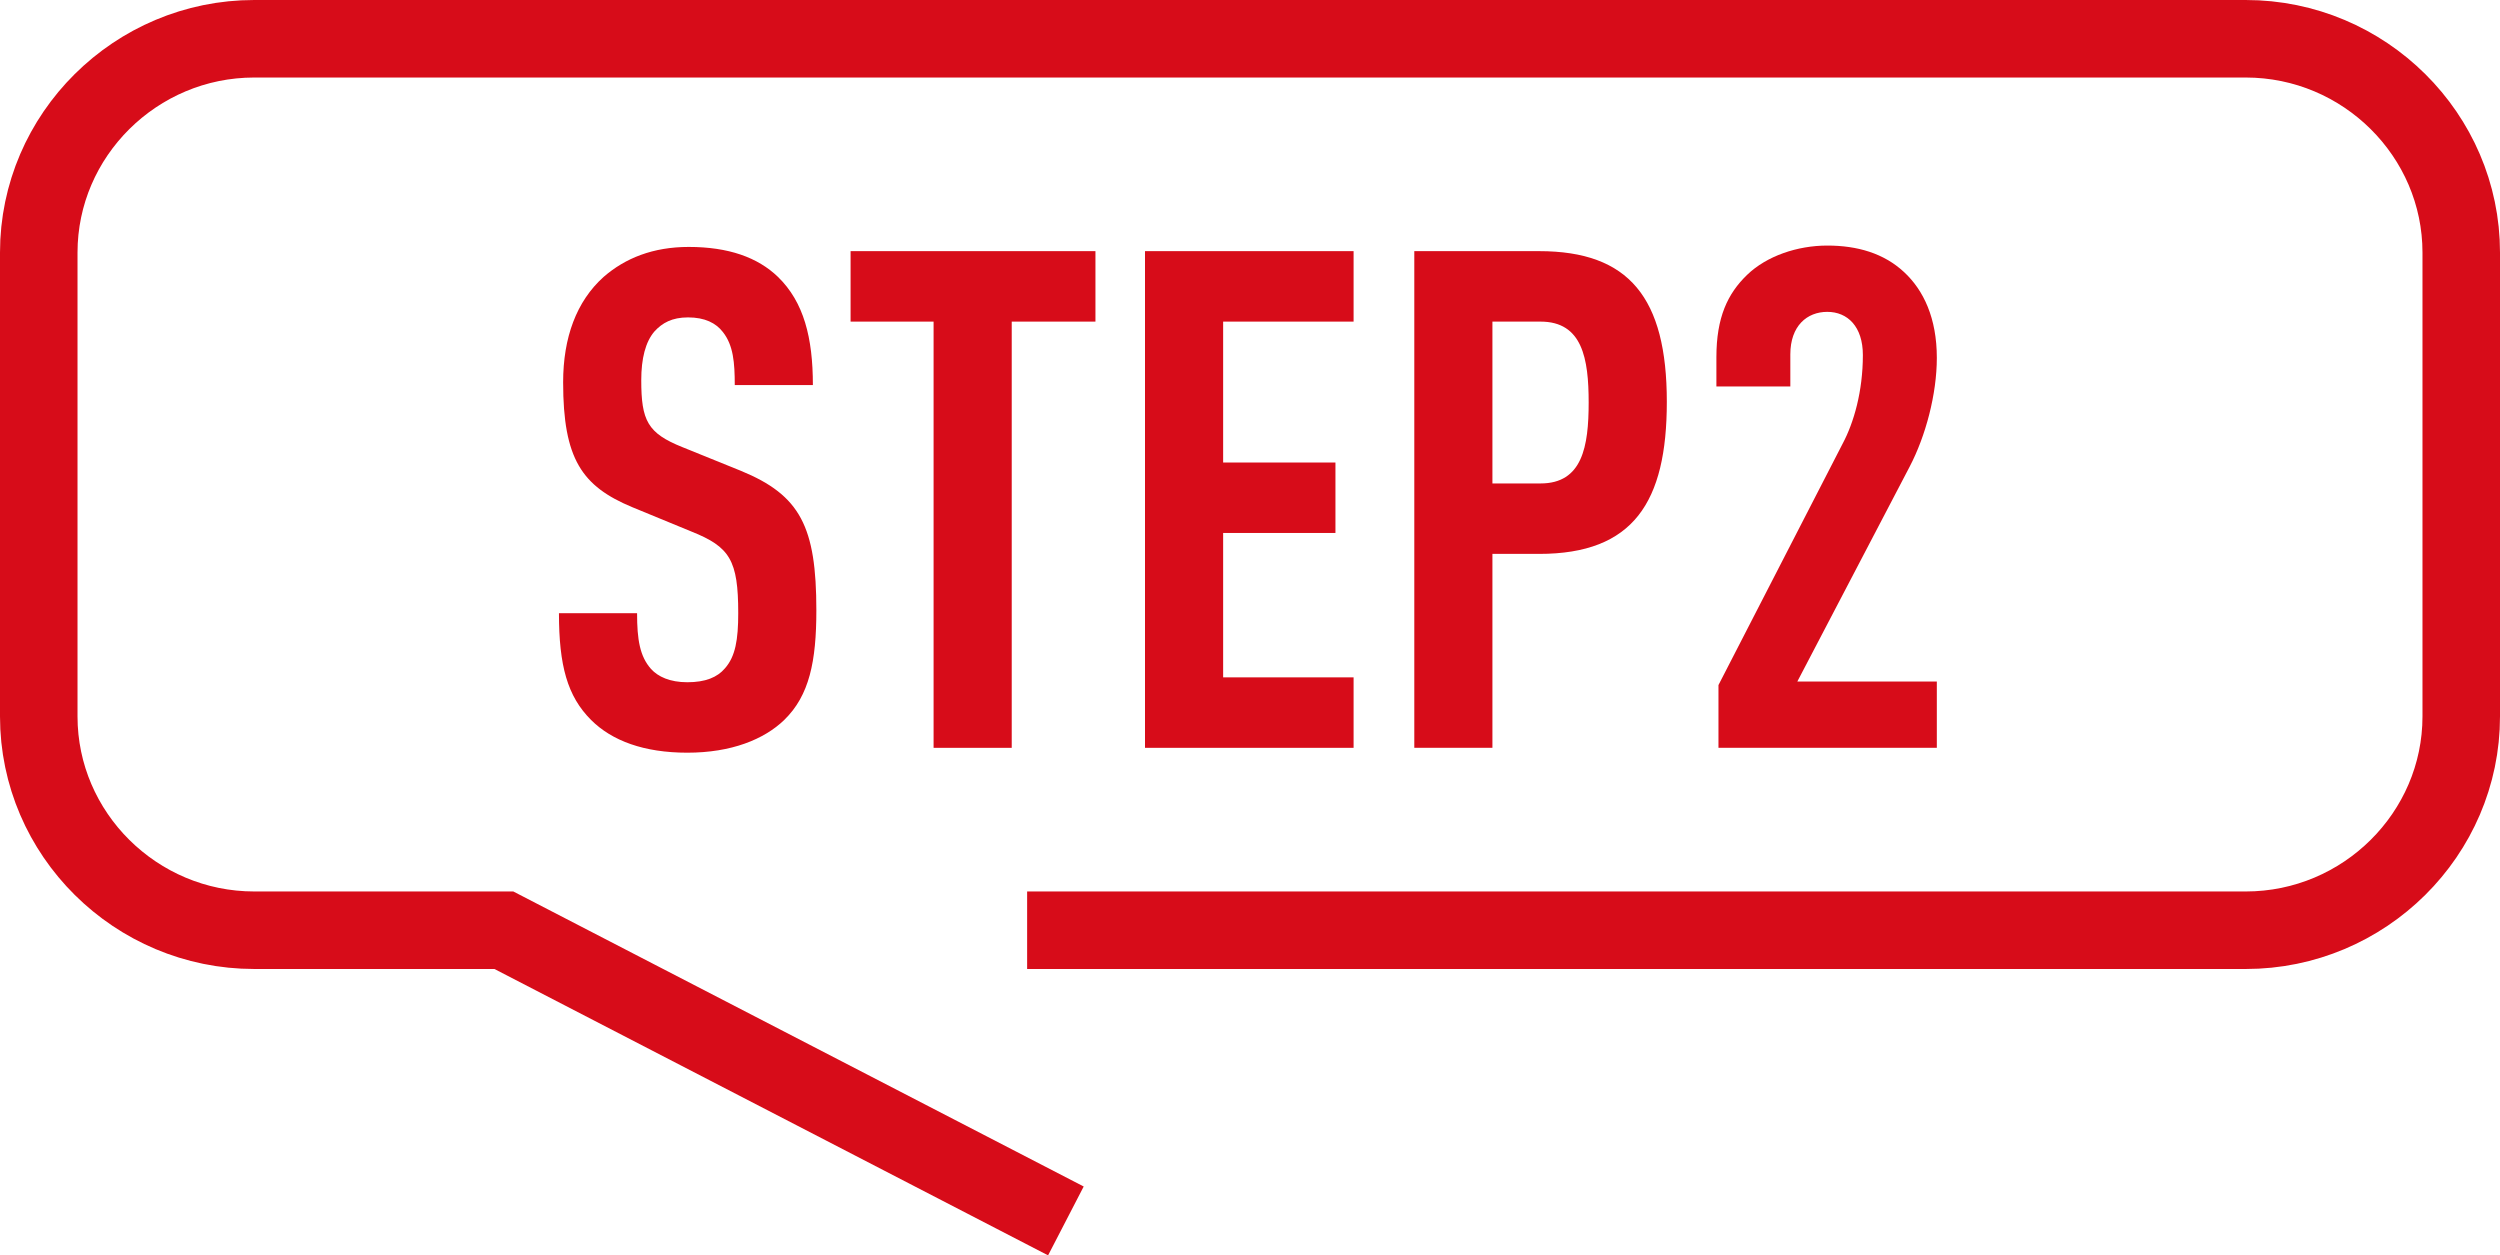
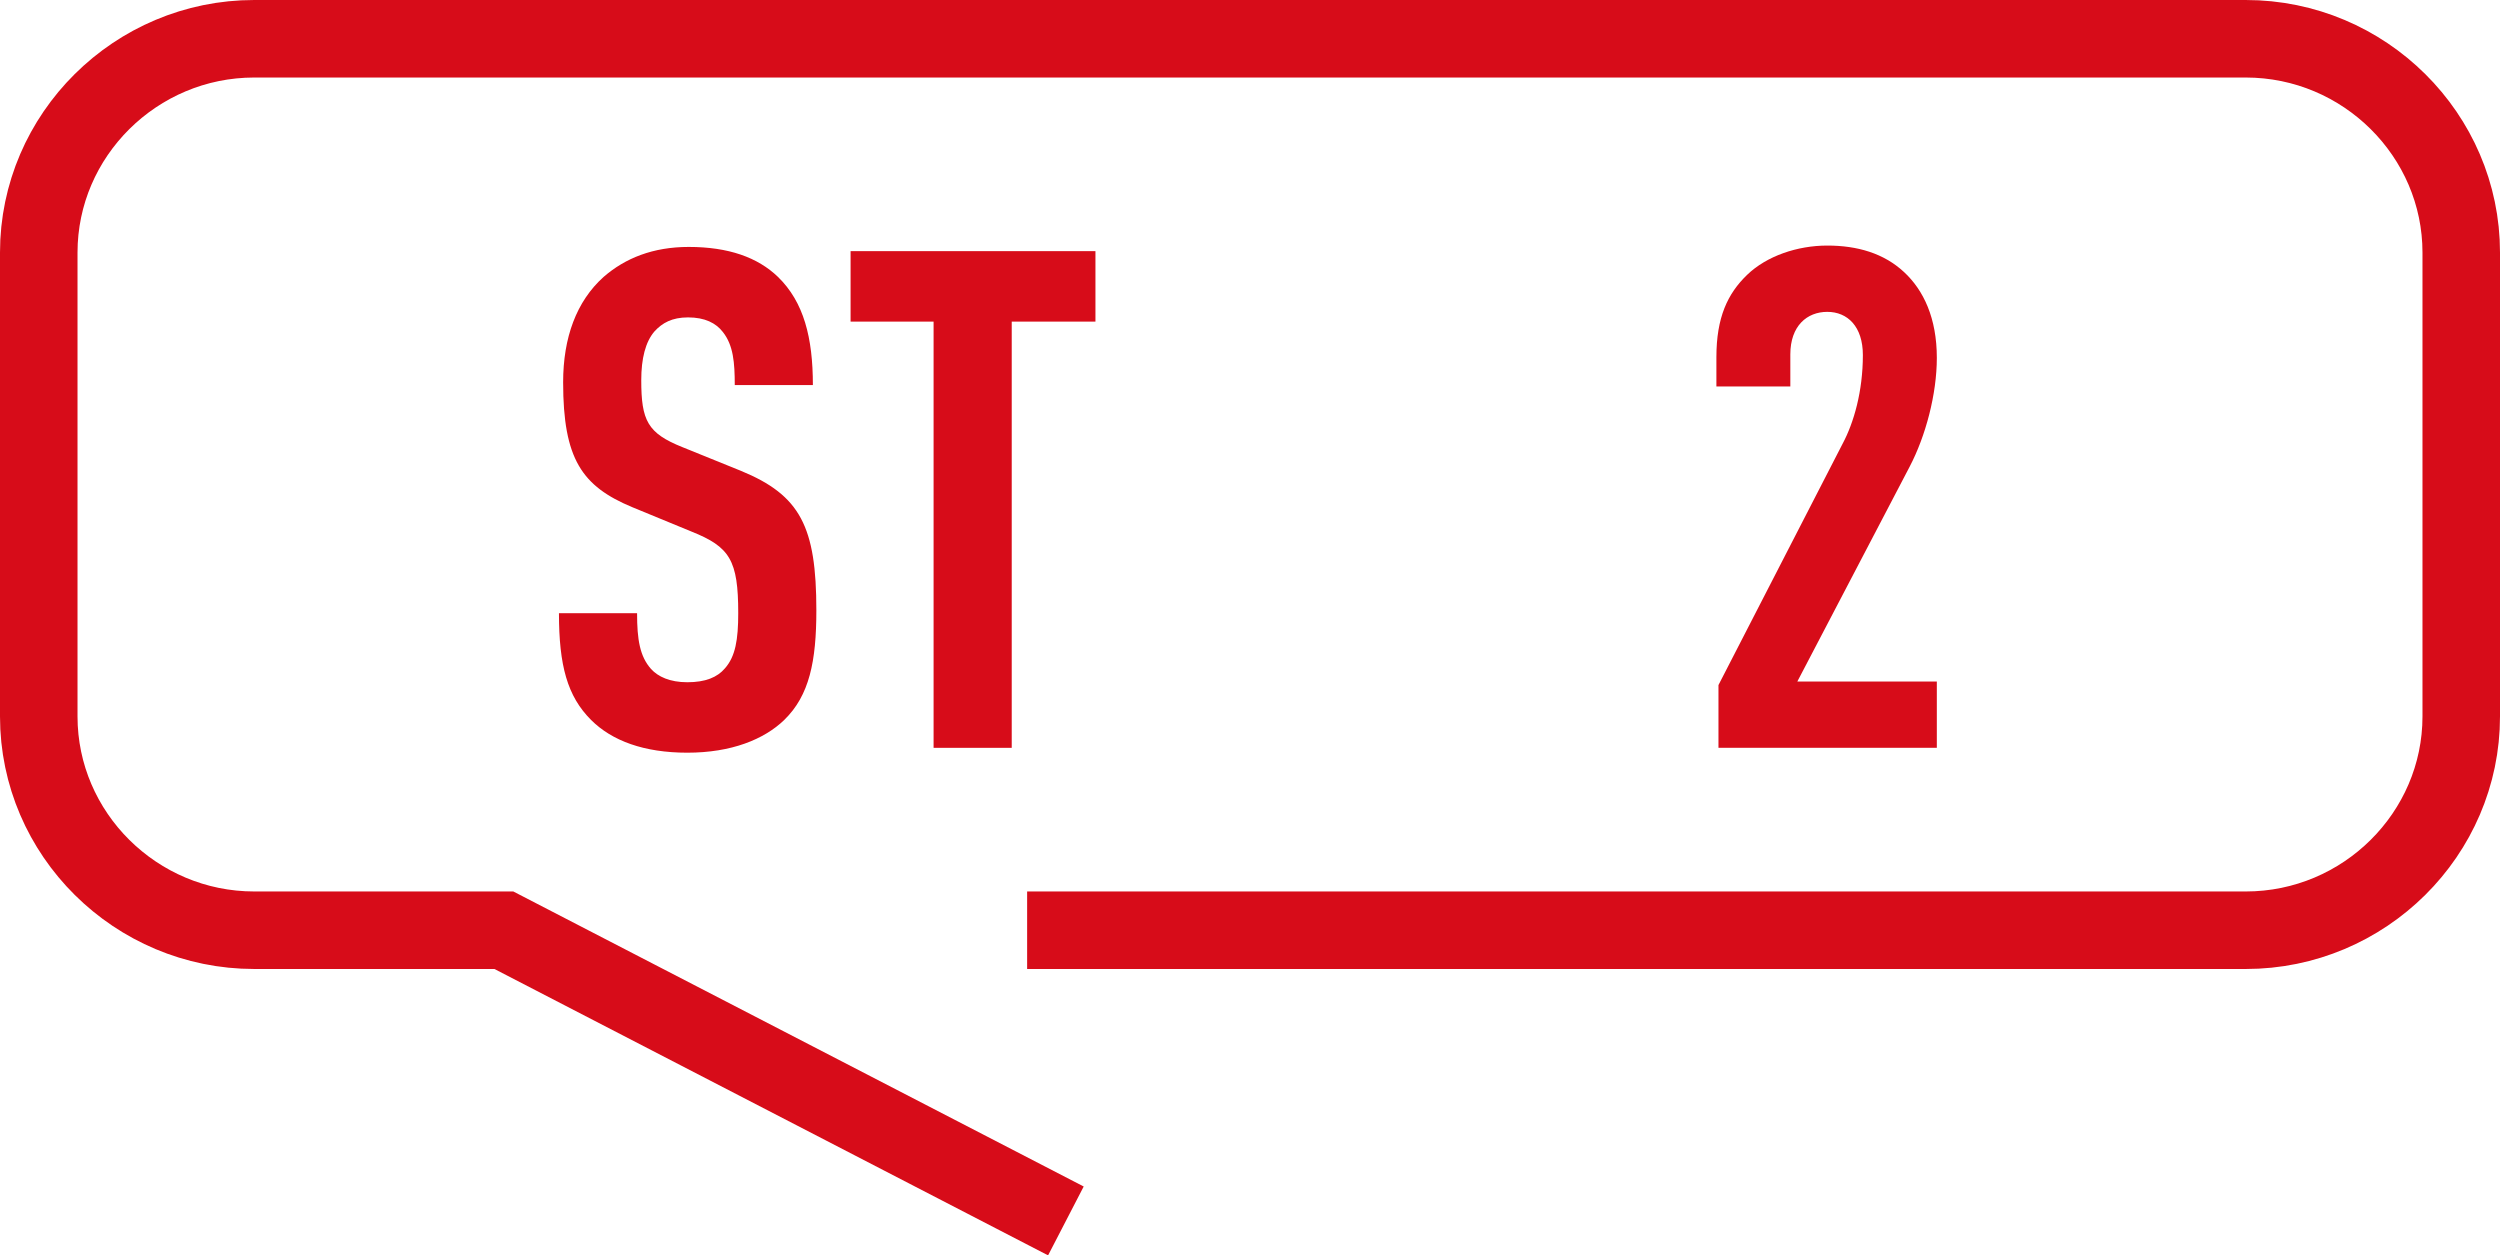
<svg xmlns="http://www.w3.org/2000/svg" id="b" viewBox="0 0 129 64.776">
  <g id="c">
    <path d="M53,48h62.88c6.116,0,11.12-4.964,11.12-11.032V13.032c0-6.068-5.004-11.032-11.12-11.032H13.12C7.004,2,2,6.964,2,13.032v23.936c0,6.067,5.004,11.032,11.12,11.032h12.88l29,15" fill="none" stroke="#d70c19" stroke-miterlimit="10" stroke-width="4" />
    <path d="M40.469,37.148c-1.044,1.008-2.736,1.691-5.004,1.691-2.231,0-3.888-.612-4.967-1.691-1.225-1.225-1.656-2.808-1.656-5.508h4.031c0,1.368.144,2.231.721,2.88.359.396.972.684,1.871.684.936,0,1.548-.252,1.944-.72.539-.612.684-1.476.684-2.844,0-2.735-.432-3.42-2.412-4.211l-3.06-1.26c-2.592-1.08-3.563-2.484-3.563-6.443,0-2.304.685-4.176,2.088-5.436,1.116-.972,2.556-1.548,4.392-1.548,2.052,0,3.563.54,4.607,1.548,1.332,1.296,1.8,3.132,1.8,5.579h-4.031c0-1.151-.072-2.052-.612-2.735-.36-.468-.935-.756-1.8-.756-.828,0-1.332.288-1.728.72-.468.54-.685,1.403-.685,2.519,0,2.088.324,2.735,2.124,3.456l3.023,1.224c3.06,1.26,3.888,2.88,3.888,7.199,0,2.627-.359,4.392-1.655,5.651Z" fill="#d70c19" stroke-width="0" />
    <path d="M52.205,16.595v21.993h-4.032v-21.993h-4.283v-3.636h12.635v3.636h-4.319Z" fill="#d70c19" stroke-width="0" />
-     <path d="M59.082,38.588V12.959h10.763v3.636h-6.731v7.271h5.795v3.635h-5.795v7.451h6.731v3.636h-10.763Z" fill="#d70c19" stroke-width="0" />
-     <path d="M79.42,28.581h-2.411v10.007h-4.031V12.959h6.442c4.644,0,6.588,2.412,6.588,7.775,0,5.184-1.728,7.847-6.588,7.847ZM79.492,16.595h-2.483v8.351h2.483c2.16,0,2.483-1.907,2.483-4.175s-.323-4.176-2.483-4.176Z" fill="#d70c19" stroke-width="0" />
    <path d="M88.673,38.588v-3.239l6.407-12.455c.576-1.079,1.044-2.699,1.044-4.571,0-1.476-.792-2.231-1.836-2.231-1.043,0-1.907.72-1.907,2.195v1.656h-3.815v-1.512c0-2.052.576-3.275,1.584-4.248,1.008-.972,2.591-1.512,4.139-1.512s2.916.397,3.96,1.368c1.008.935,1.691,2.376,1.691,4.428,0,1.871-.575,4.031-1.403,5.615l-5.796,11.086h7.199v3.42h-11.267Z" fill="#d70c19" stroke-width="0" />
  </g>
</svg>